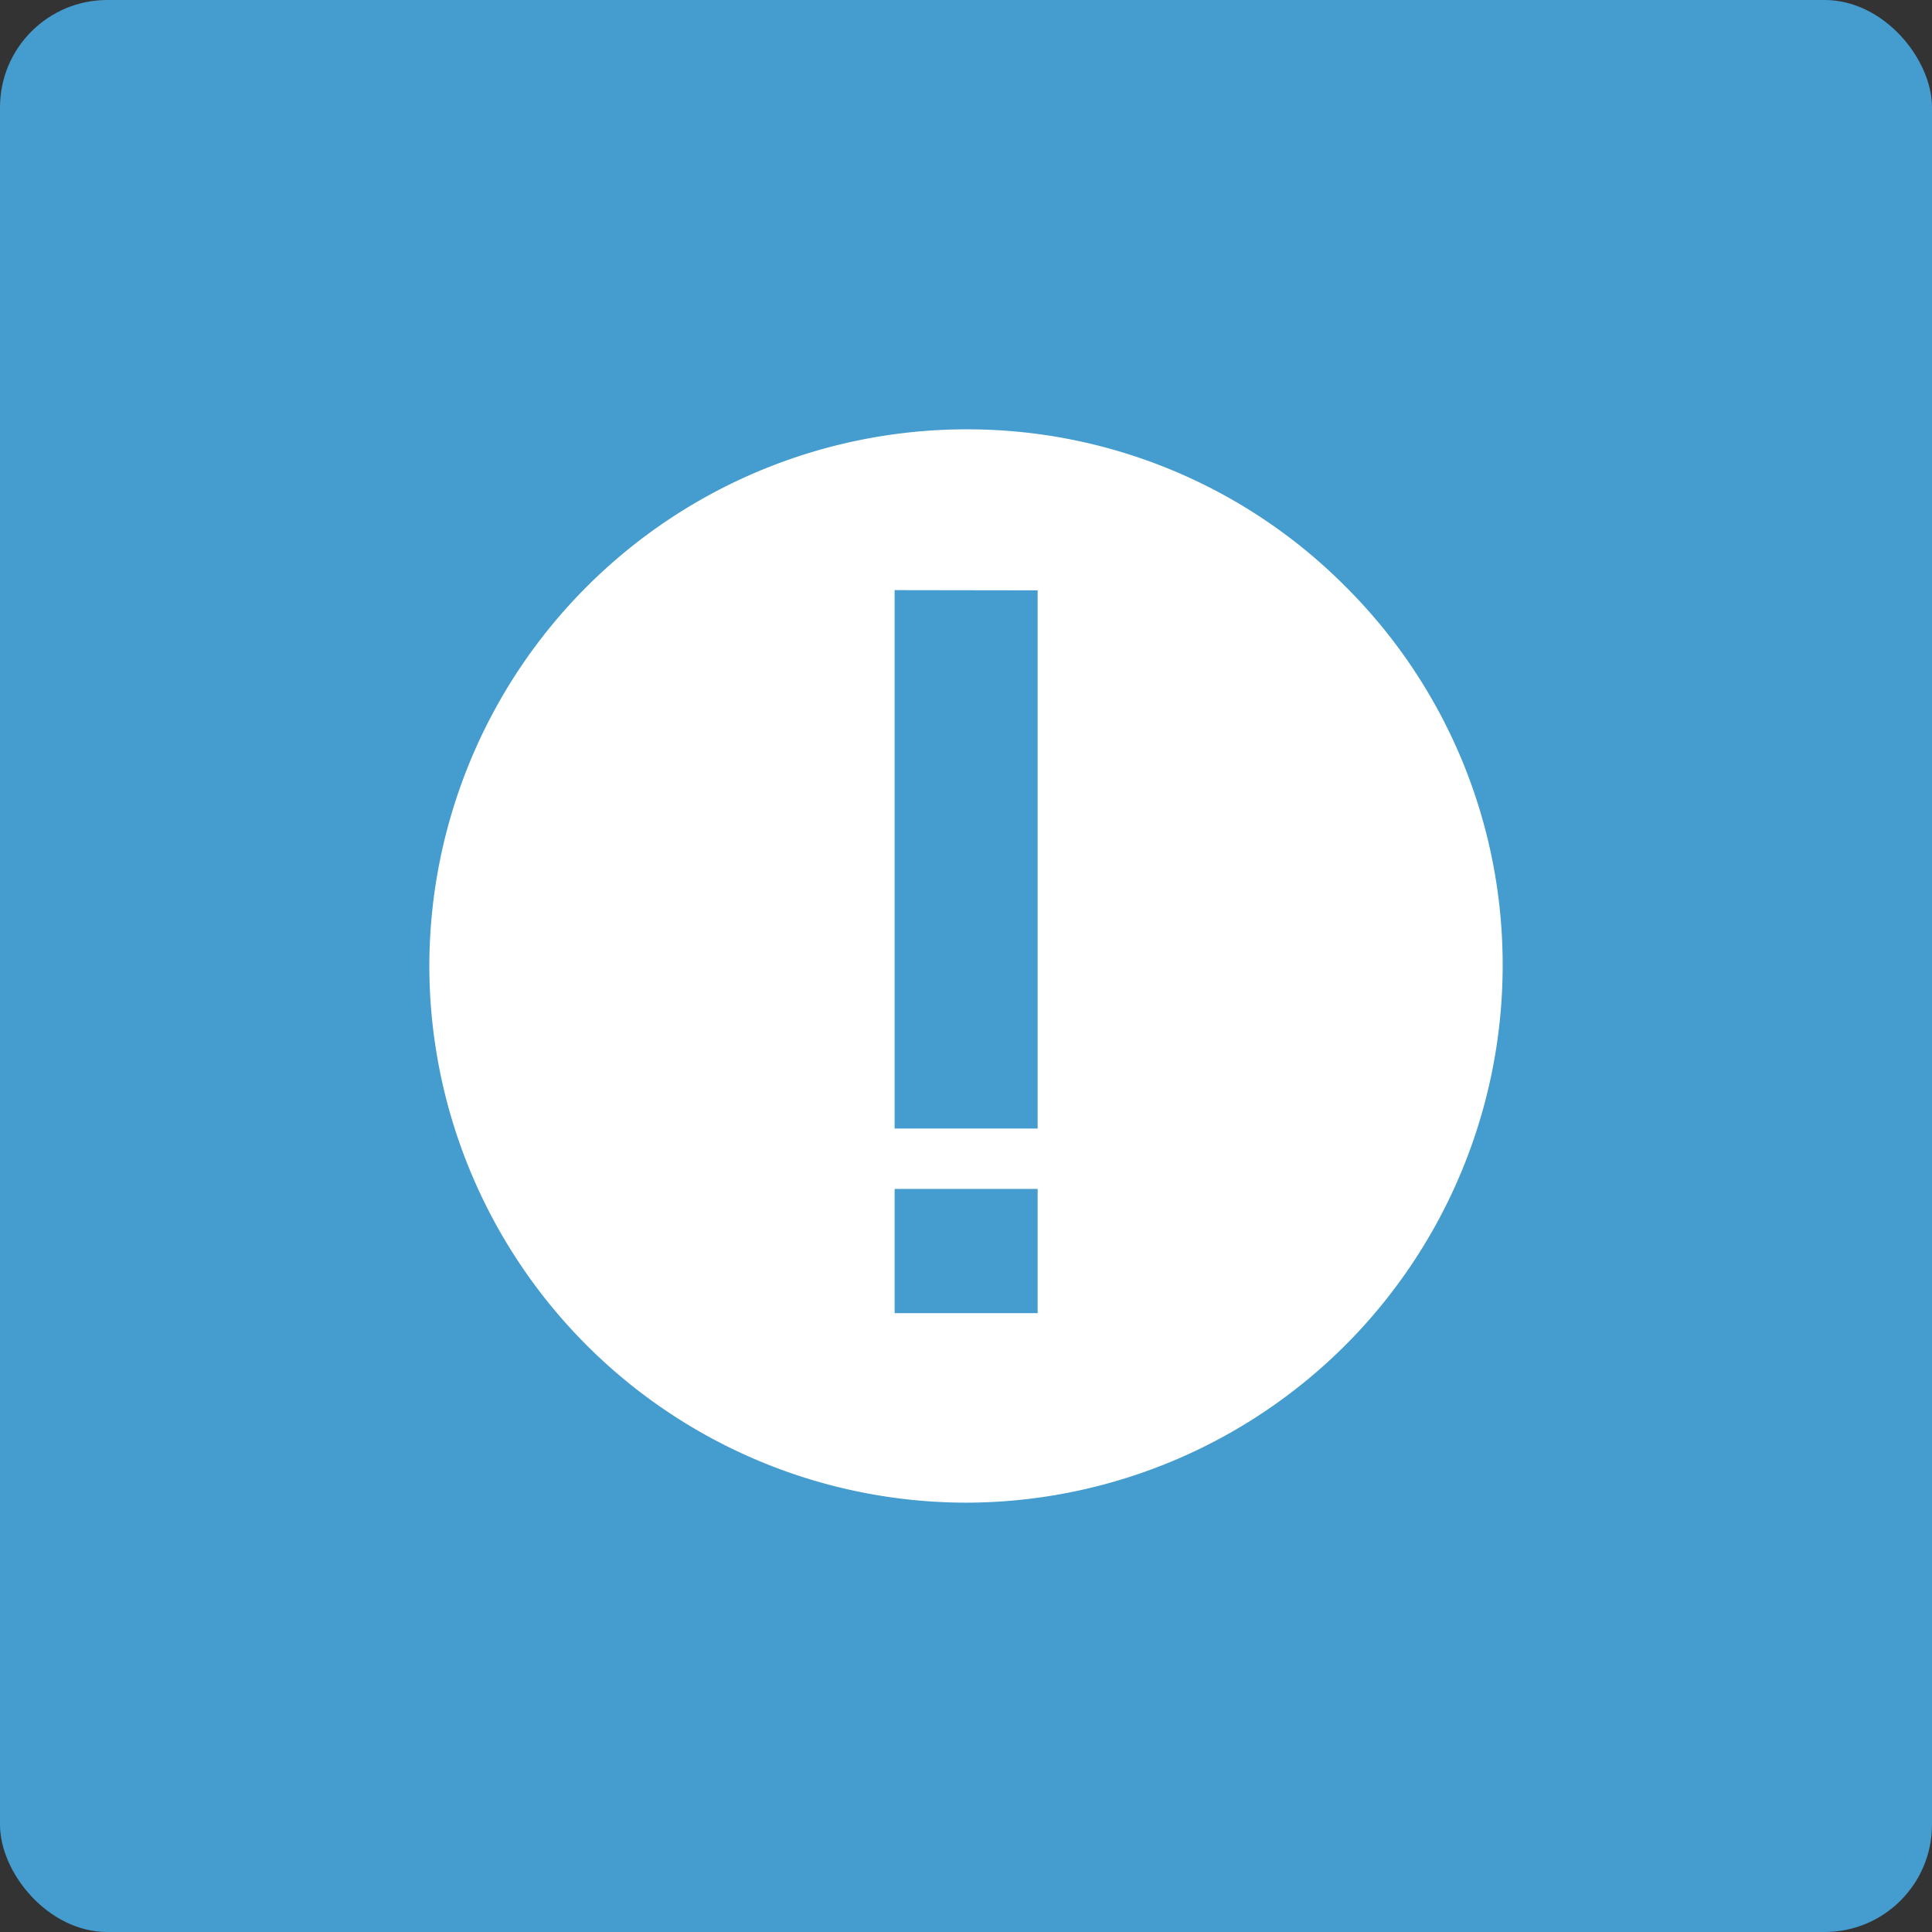
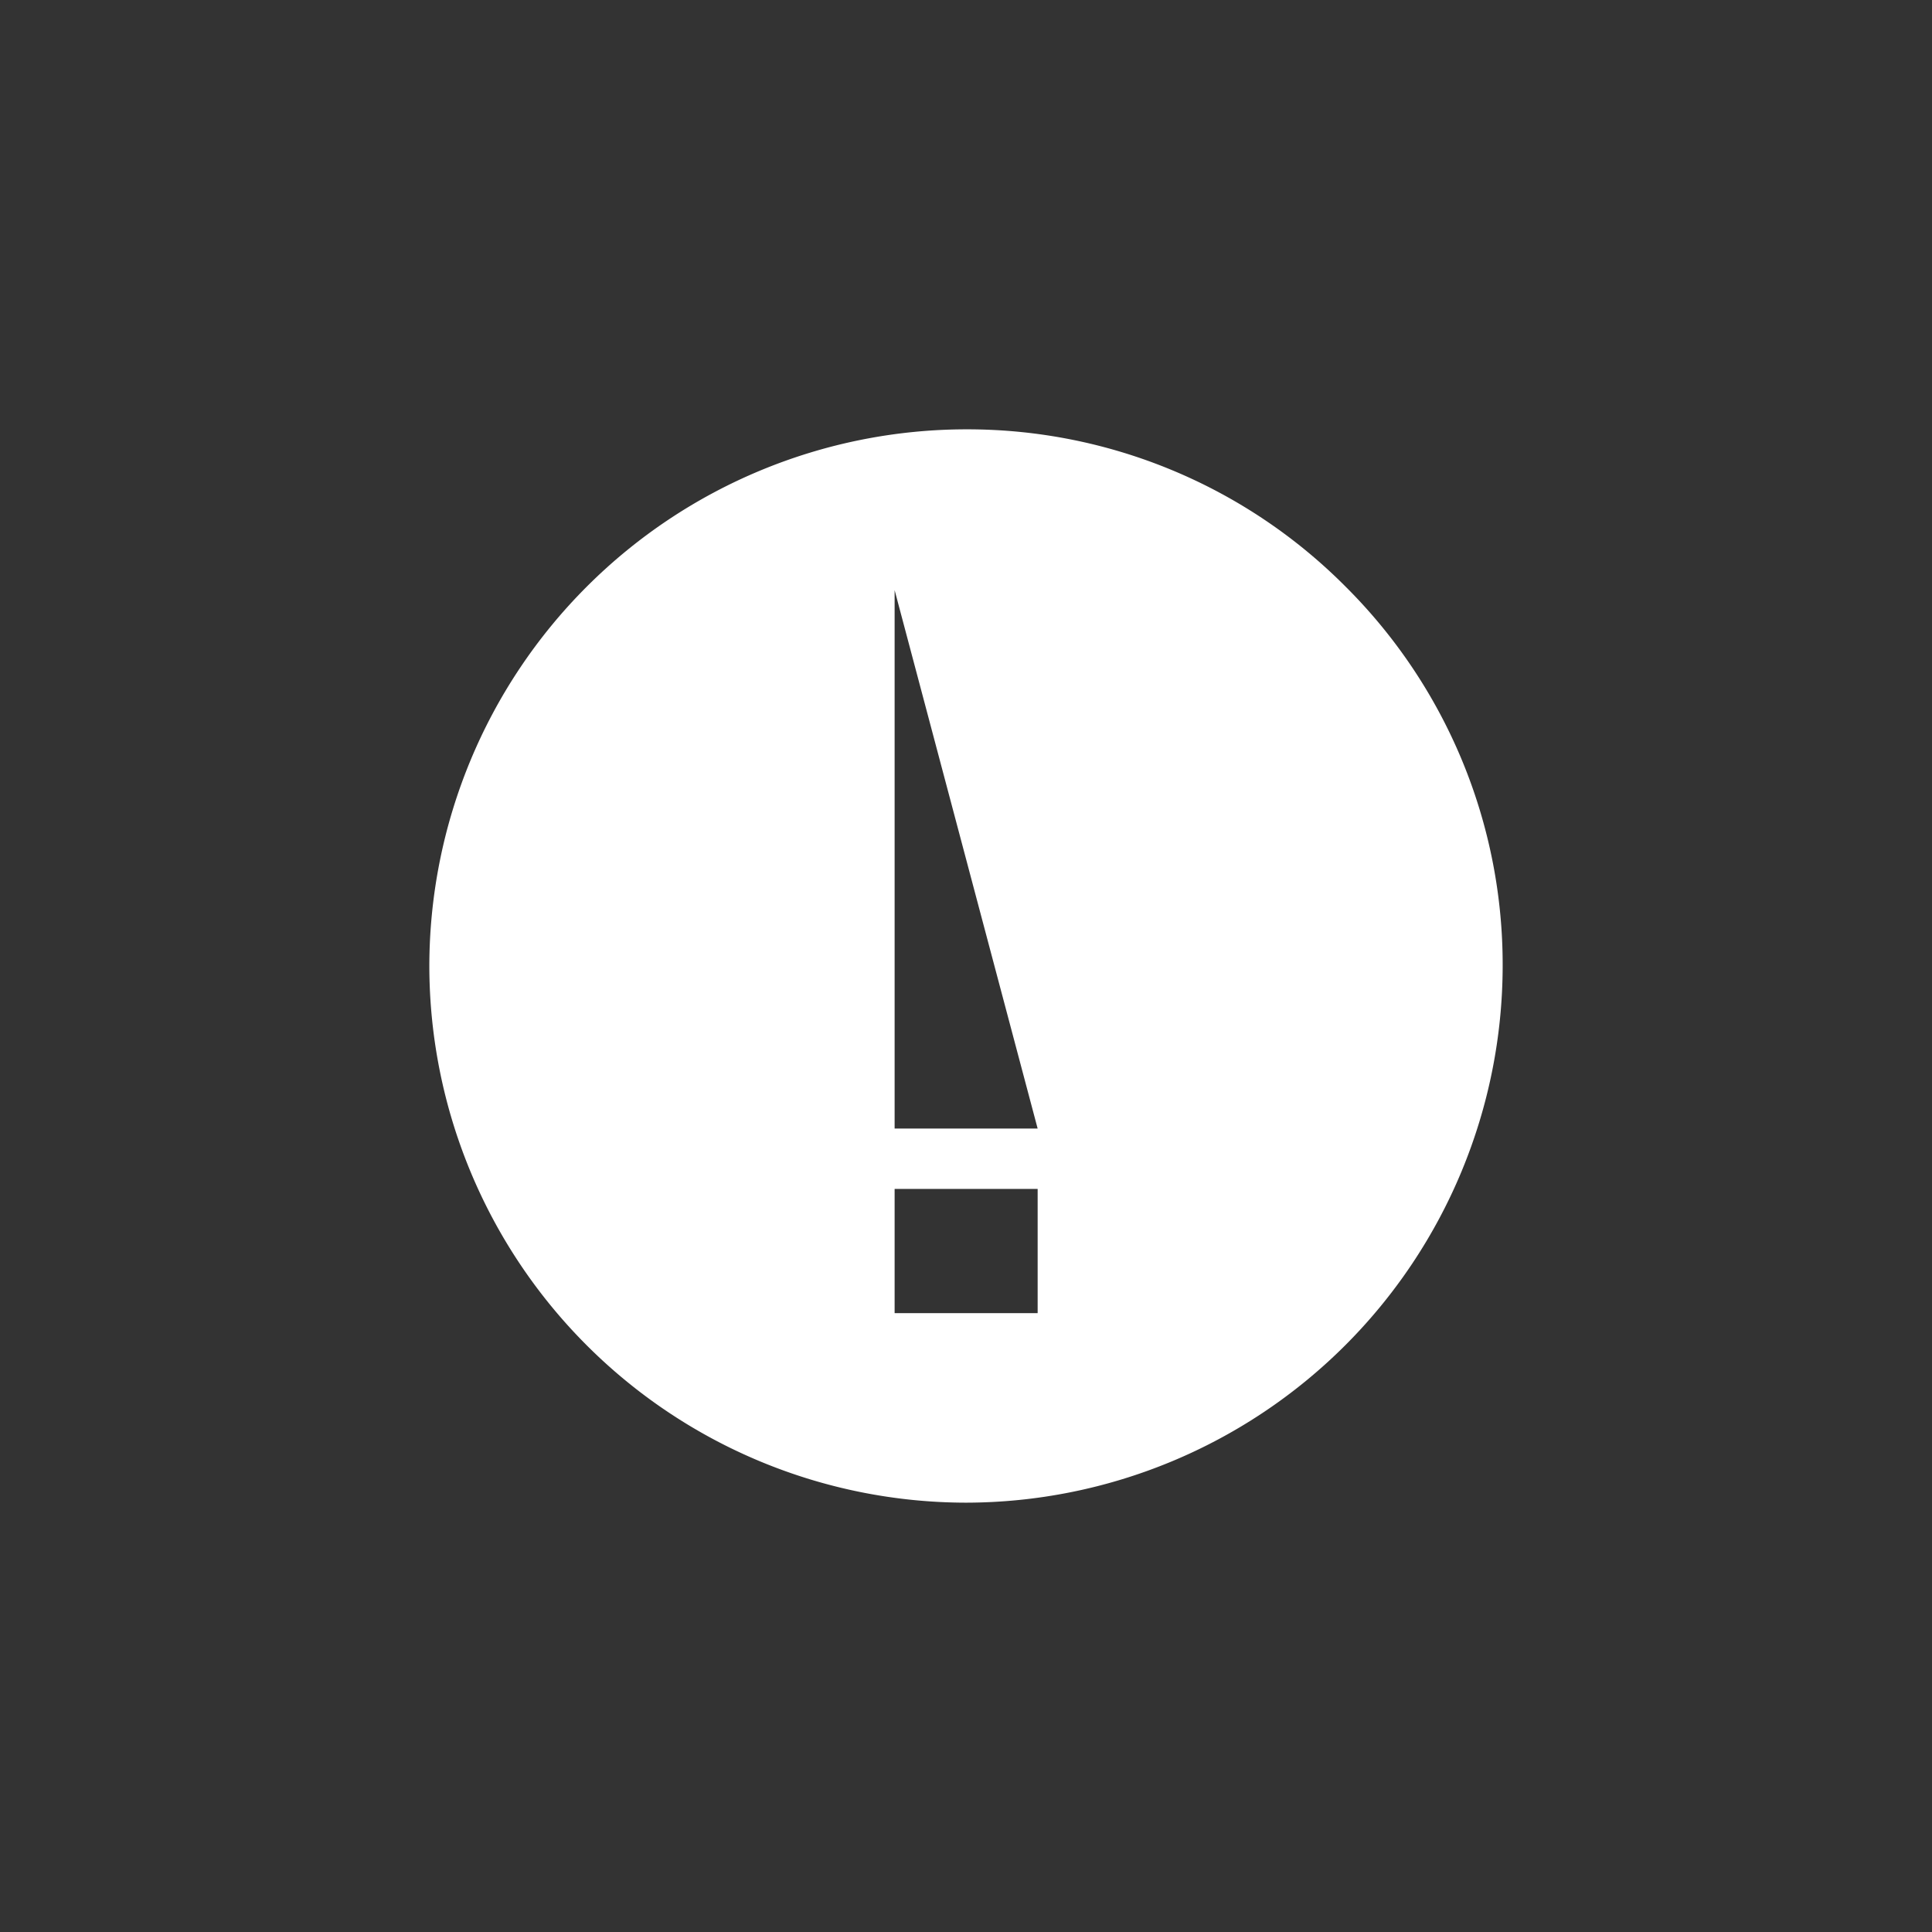
<svg xmlns="http://www.w3.org/2000/svg" width="36" height="36" viewBox="0 0 36 36">
  <rect x="0" y="0" width="36" height="36" fill="#333333" stroke="none" />
  <g id="innovative" transform="translate(-1472 -2123)">
-     <rect id="Rectangle_841" data-name="Rectangle 841" width="36" height="36" rx="2" transform="translate(1472 2123)" fill="#459cce" />
-     <path id="Subtraction_37" data-name="Subtraction 37" d="M-426,16829a10.012,10.012,0,0,1-10-10,10.012,10.012,0,0,1,10-10,9.934,9.934,0,0,1,7.072,2.93A9.936,9.936,0,0,1-416,16819,10.014,10.014,0,0,1-426,16829Zm-1.33-5.846h0v2.314h2.665v-2.314Zm0-11.158h0v10.033h2.665V16812Z" transform="translate(1916 -14678)" fill="#fff" />
+     <path id="Subtraction_37" data-name="Subtraction 37" d="M-426,16829a10.012,10.012,0,0,1-10-10,10.012,10.012,0,0,1,10-10,9.934,9.934,0,0,1,7.072,2.93A9.936,9.936,0,0,1-416,16819,10.014,10.014,0,0,1-426,16829Zm-1.33-5.846h0v2.314h2.665v-2.314Zm0-11.158h0v10.033h2.665Z" transform="translate(1916 -14678)" fill="#fff" />
  </g>
</svg>